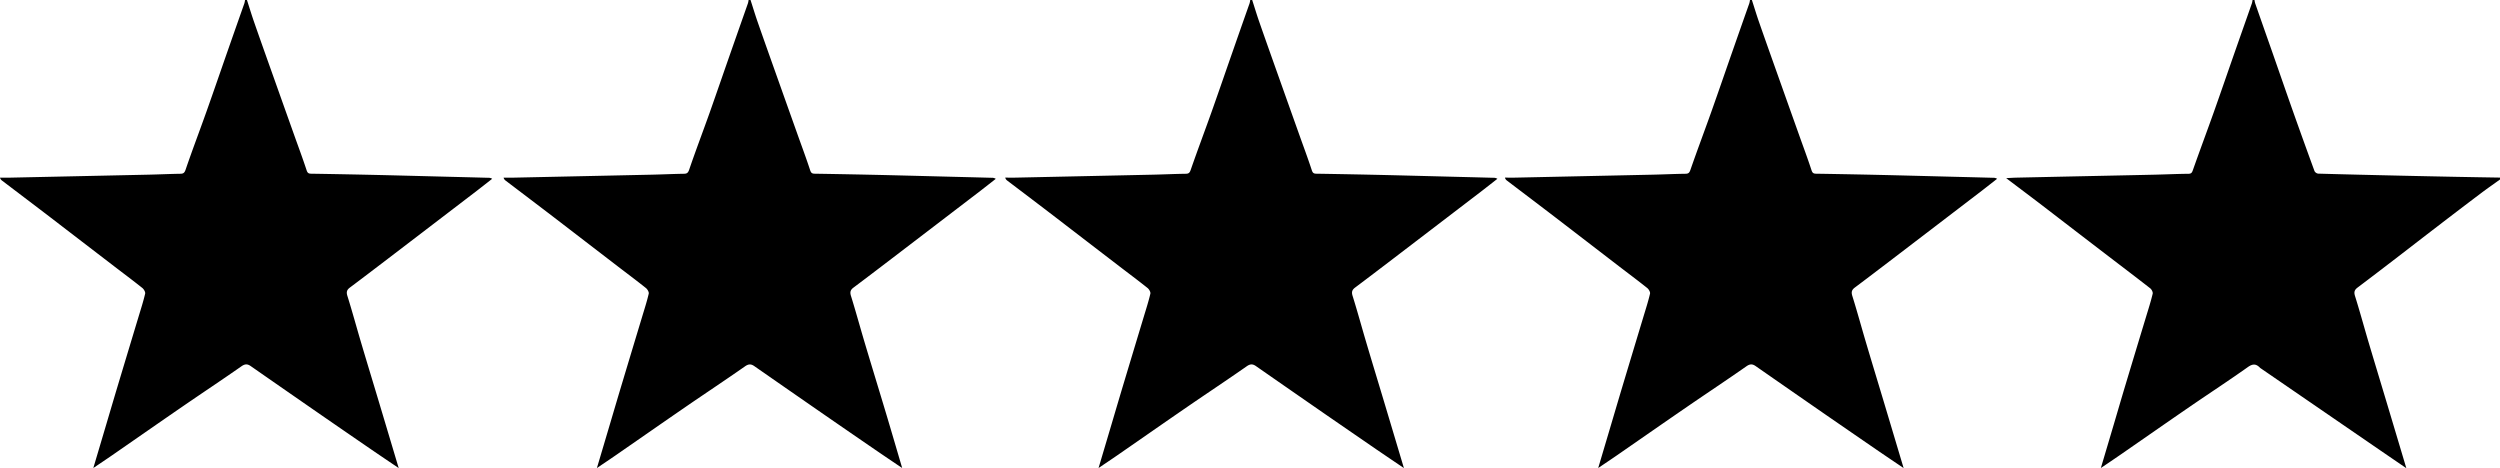
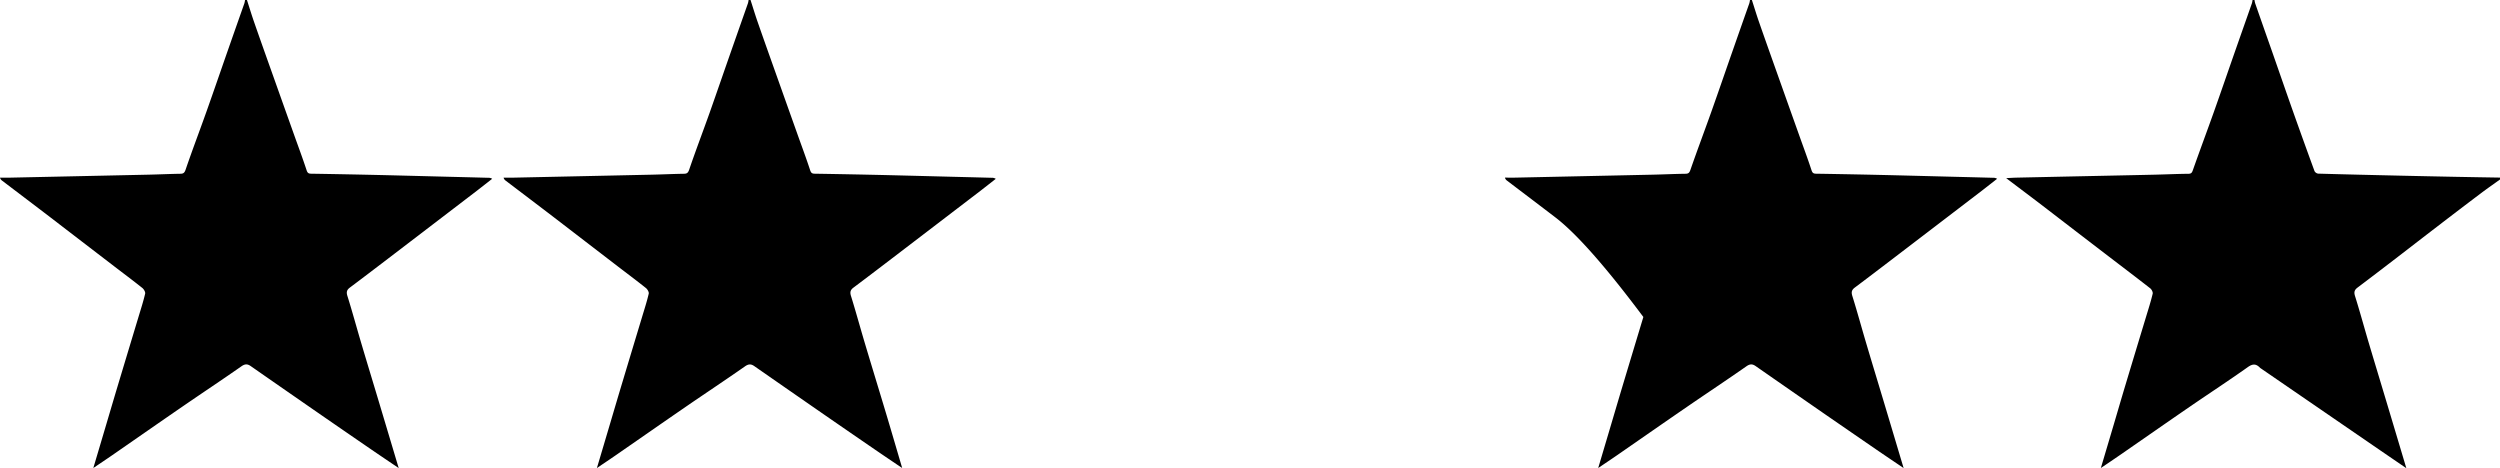
<svg xmlns="http://www.w3.org/2000/svg" id="Layer_1" data-name="Layer 1" viewBox="0 0 2585.49 484.21">
  <g id="idyNEQ.tif">
    <path d="M-784.15-63c2.45,7.6,4.75,15.26,7.38,22.8C-770-20.74-763.08-1.37-756.19,18q10.49,29.52,21,59c4.28,12,8.74,23.92,12.7,36,.92,2.82,1.93,3.64,4.68,3.68q32.2.5,64.4,1.22c26.6.61,53.2,1.32,79.79,2q19.44.48,38.87,1a7.06,7.06,0,0,1,4.21,1.06c-5.12,4-10.2,8-15.36,12q-46.3,35.42-92.63,70.8c-13,9.92-26,19.84-39.09,29.63-3.22,2.41-3.92,4.66-2.64,8.74,5,15.94,9.37,32.09,14.12,48.12,6,20.28,12.2,40.52,18.27,60.79,6.82,22.73,13.6,45.47,20.66,69.09-10.09-6.84-19.45-13.12-28.76-19.5q-25.68-17.61-51.29-35.31-36.56-25.29-73-50.67c-3.31-2.3-5.88-2.37-9.58.22C-810.07,330-830.67,343.65-851,357.63c-24.17,16.61-48.22,33.4-72.34,50.09-6.3,4.35-12.67,8.59-19.69,13.35,4.72-15.87,9.19-30.92,13.66-46,3.77-12.71,7.5-25.42,11.31-38.11q10.83-36,21.73-72.08c2.41-8,5-16,6.9-24.12.4-1.7-1.33-4.64-2.95-5.93-9.7-7.75-19.66-15.16-29.51-22.71Q-954.56,187.08-987.2,162c-16.68-12.76-33.44-25.42-50.16-38.13a5.45,5.45,0,0,1-2.18-3.12c3.66,0,7.32.07,11,0q71.35-1.52,142.7-3.07c10.79-.24,21.58-.75,32.37-.93,3.16,0,4.62-.55,5.85-4.16,6.8-19.94,14.31-39.63,21.37-59.48,7.49-21.06,14.74-42.21,22.12-63.32q8.65-24.7,17.36-49.41a21.41,21.41,0,0,0,.64-3.32Z" transform="translate(1039.54 62.96)" />
    <path d="M-263.35-63c2.45,7.6,4.75,15.26,7.38,22.8C-249.19-20.74-242.28-1.37-235.4,18q10.49,29.52,21,59c4.28,12,8.74,23.92,12.69,36,.93,2.82,1.94,3.64,4.69,3.68q32.2.5,64.4,1.22c26.6.61,53.2,1.32,79.79,2q19.44.48,38.87,1A7,7,0,0,1-9.72,122c-5.12,4-10.2,8-15.36,12q-46.31,35.42-92.64,70.8c-13,9.92-26,19.84-39.08,29.63-3.23,2.41-3.92,4.66-2.64,8.74,5,16.1,9.43,32.41,14.26,48.59,7.36,24.67,14.94,49.28,22.33,73.95,5.45,18.18,10.75,36.4,16.35,55.39-10-6.77-19.35-13.05-28.65-19.43q-25.68-17.61-51.29-35.31-36.56-25.29-73-50.67c-3.31-2.3-5.88-2.37-9.58.22-20.23,14.15-40.83,27.77-61.18,41.75-24.18,16.61-48.22,33.4-72.35,50.09-6.29,4.35-12.66,8.59-19.68,13.35,4.72-15.87,9.19-30.92,13.66-46,3.77-12.71,7.5-25.42,11.31-38.11q10.83-36,21.73-72.08c2.41-8,5-16,6.9-24.12.39-1.7-1.34-4.64-3-5.93-9.7-7.75-19.66-15.16-29.51-22.71Q-433.76,187.08-466.4,162c-16.68-12.76-33.44-25.42-50.16-38.13a5.4,5.4,0,0,1-2.18-3.12c3.66,0,7.32.07,11,0q71.34-1.52,142.7-3.07c10.79-.24,21.58-.75,32.37-.93,3.16,0,4.61-.55,5.85-4.16,6.8-19.94,14.31-39.63,21.37-59.48C-298,32-290.74,10.88-283.35-10.23q8.66-24.7,17.36-49.41a21.41,21.41,0,0,0,.64-3.32Z" transform="translate(1039.54 62.96)" />
-     <path d="M255.45-63c2.45,7.6,4.75,15.26,7.38,22.8C269.61-20.74,276.52-1.37,283.4,18q10.49,29.52,21,59c4.27,12,8.74,23.92,12.69,36,.92,2.82,1.94,3.64,4.69,3.68q32.2.5,64.4,1.22c26.6.61,53.19,1.32,79.79,2q19.44.48,38.87,1a7.08,7.08,0,0,1,4.21,1.06c-5.12,4-10.2,8-15.36,12q-46.31,35.42-92.64,70.8c-13,9.92-26,19.84-39.08,29.63-3.23,2.41-3.93,4.66-2.64,8.74,5,15.94,9.36,32.09,14.12,48.11,6,20.29,12.19,40.53,18.27,60.8,6.82,22.73,13.6,45.47,20.66,69.09C402.32,414.3,393,408,383.65,401.64Q358,384,332.36,366.33q-36.56-25.29-73-50.67c-3.31-2.3-5.88-2.37-9.58.22-20.23,14.15-40.83,27.77-61.18,41.75-24.18,16.61-48.22,33.4-72.34,50.09-6.3,4.35-12.67,8.59-19.69,13.35,4.72-15.87,9.19-30.92,13.66-46,3.77-12.7,7.5-25.42,11.31-38.11q10.83-36,21.73-72.08c2.41-8,5-16,6.9-24.12.39-1.69-1.34-4.64-3-5.93-9.7-7.75-19.66-15.16-29.51-22.71Q85,187.08,52.4,162C35.72,149.23,19,136.57,2.24,123.87a5.52,5.52,0,0,1-2.18-3.13c3.66,0,7.32.07,11,0q71.34-1.52,142.69-3.07c11-.25,21.92-.77,32.88-.92,3.18,0,4.22-1,5.31-4.18,6.89-19.91,14.35-39.62,21.41-59.47,7.49-21.06,14.73-42.21,22.12-63.31C241.21-26.7,247-43.16,252.81-59.64a24,24,0,0,0,.64-3.32Z" transform="translate(1039.54 62.96)" />
-     <path d="M772.25-63c2.45,7.6,4.75,15.26,7.38,22.8C786.41-20.74,793.32-1.37,800.2,18q10.49,29.52,21,59c4.27,12,8.74,23.92,12.69,36,.93,2.82,1.94,3.64,4.69,3.68q32.21.5,64.4,1.22c26.6.61,53.2,1.32,79.79,2q19.44.48,38.87,1a7.06,7.06,0,0,1,4.21,1.06c-5.12,4-10.2,8-15.36,12q-46.31,35.42-92.64,70.8c-13,9.92-26,19.84-39.08,29.63-3.22,2.41-3.92,4.66-2.64,8.74,5,15.94,9.36,32.09,14.12,48.11,6,20.29,12.19,40.53,18.27,60.8,6.82,22.73,13.6,45.47,20.66,69.09-10.09-6.84-19.46-13.12-28.76-19.5Q874.77,384,849.16,366.33q-36.55-25.29-73-50.67c-3.31-2.3-5.88-2.37-9.58.22-20.23,14.15-40.83,27.77-61.18,41.75C681.2,374.24,657.16,391,633,407.72c-6.3,4.35-12.67,8.59-19.69,13.35,4.72-15.87,9.19-30.92,13.66-46,3.77-12.7,7.5-25.42,11.31-38.11q10.83-36,21.73-72.08c2.41-8,5-16,6.9-24.12.39-1.69-1.33-4.64-3-5.93-9.7-7.75-19.66-15.16-29.51-22.71Q601.84,187.08,569.2,162c-16.68-12.77-33.44-25.43-50.16-38.13a5.47,5.47,0,0,1-2.18-3.13c3.66,0,7.32.07,11,0q71.34-1.52,142.69-3.07c11-.25,21.92-.77,32.88-.92,3.18,0,4.22-1,5.31-4.18,6.89-19.91,14.35-39.62,21.41-59.47,7.49-21.06,14.73-42.21,22.12-63.31q8.65-24.72,17.36-49.42a22.65,22.65,0,0,0,.64-3.32Z" transform="translate(1039.54 62.96)" />
+     <path d="M772.25-63c2.45,7.6,4.75,15.26,7.38,22.8C786.41-20.74,793.32-1.37,800.2,18q10.49,29.52,21,59c4.27,12,8.74,23.92,12.69,36,.93,2.82,1.94,3.64,4.69,3.68q32.21.5,64.4,1.22c26.6.61,53.2,1.32,79.79,2q19.44.48,38.87,1a7.06,7.06,0,0,1,4.21,1.06c-5.12,4-10.2,8-15.36,12q-46.31,35.42-92.64,70.8c-13,9.92-26,19.84-39.08,29.63-3.22,2.41-3.92,4.66-2.64,8.74,5,15.94,9.36,32.09,14.12,48.11,6,20.29,12.19,40.53,18.27,60.8,6.82,22.73,13.6,45.47,20.66,69.09-10.09-6.84-19.46-13.12-28.76-19.5Q874.77,384,849.16,366.33q-36.55-25.29-73-50.67c-3.31-2.3-5.88-2.37-9.58.22-20.23,14.15-40.83,27.77-61.18,41.75C681.2,374.24,657.16,391,633,407.72c-6.3,4.35-12.67,8.59-19.69,13.35,4.72-15.87,9.19-30.92,13.66-46,3.77-12.7,7.5-25.42,11.31-38.11q10.83-36,21.73-72.08Q601.84,187.08,569.2,162c-16.68-12.77-33.44-25.43-50.16-38.13a5.47,5.47,0,0,1-2.18-3.13c3.66,0,7.32.07,11,0q71.34-1.52,142.69-3.07c11-.25,21.92-.77,32.88-.92,3.18,0,4.22-1,5.31-4.18,6.89-19.91,14.35-39.62,21.41-59.47,7.49-21.06,14.73-42.21,22.12-63.31q8.65-24.72,17.36-49.42a22.65,22.65,0,0,0,.64-3.32Z" transform="translate(1039.54 62.96)" />
    <path d="M1546,122.65c-6.54,4.7-13.17,9.28-19.6,14.13q-23,17.34-45.82,34.89c-13.52,10.35-27,20.8-40.47,31.16-13.77,10.56-27.54,21.12-41.4,31.55-3.17,2.39-4,4.56-2.73,8.7,5.06,16.1,9.46,32.41,14.26,48.59,6,20.13,12.1,40.21,18.13,60.32,6.83,22.74,13.61,45.49,20.72,69.26L1422.39,403,1298.58,318a4.77,4.77,0,0,1-.8-.6c-4-4.15-7.43-4.39-12.62-.71-19.73,14-40,27.22-59.94,40.91-24.19,16.6-48.23,33.4-72.36,50.08-6.3,4.36-12.68,8.62-19.71,13.39,4.71-15.85,9.19-30.9,13.64-45.95,3.81-12.86,7.54-25.75,11.4-38.6q10.77-35.8,21.64-71.59c2.42-8,5-16,6.93-24.12.39-1.61-1.08-4.45-2.56-5.61-14.07-11-28.34-21.77-42.52-32.64Q1107,176,1072.42,149.41c-11.94-9.13-24-18.14-37.2-28.15,4.59-.22,7.74-.44,10.9-.51q48.64-1.06,97.28-2.08c15.48-.33,30.95-.63,46.42-1,11.29-.28,22.58-.79,33.88-.9,3.26,0,3.83-1.5,4.78-4.21,7-19.87,14.39-39.6,21.45-59.45,7.49-21.07,14.73-42.22,22.12-63.32,5.76-16.48,11.59-32.94,17.36-49.42a24,24,0,0,0,.64-3.32h2a23.08,23.08,0,0,0,.66,3.33q8.64,24.75,17.35,49.46c7.39,21.1,14.67,42.23,22.13,63.31Q1343,83.61,1354.12,114a5.1,5.1,0,0,0,3.8,2.61c28.44.81,56.89,1.46,85.33,2.1q27.93.63,55.86,1.18,23.43.45,46.84.82Z" transform="translate(1039.54 62.96)" />
  </g>
</svg>